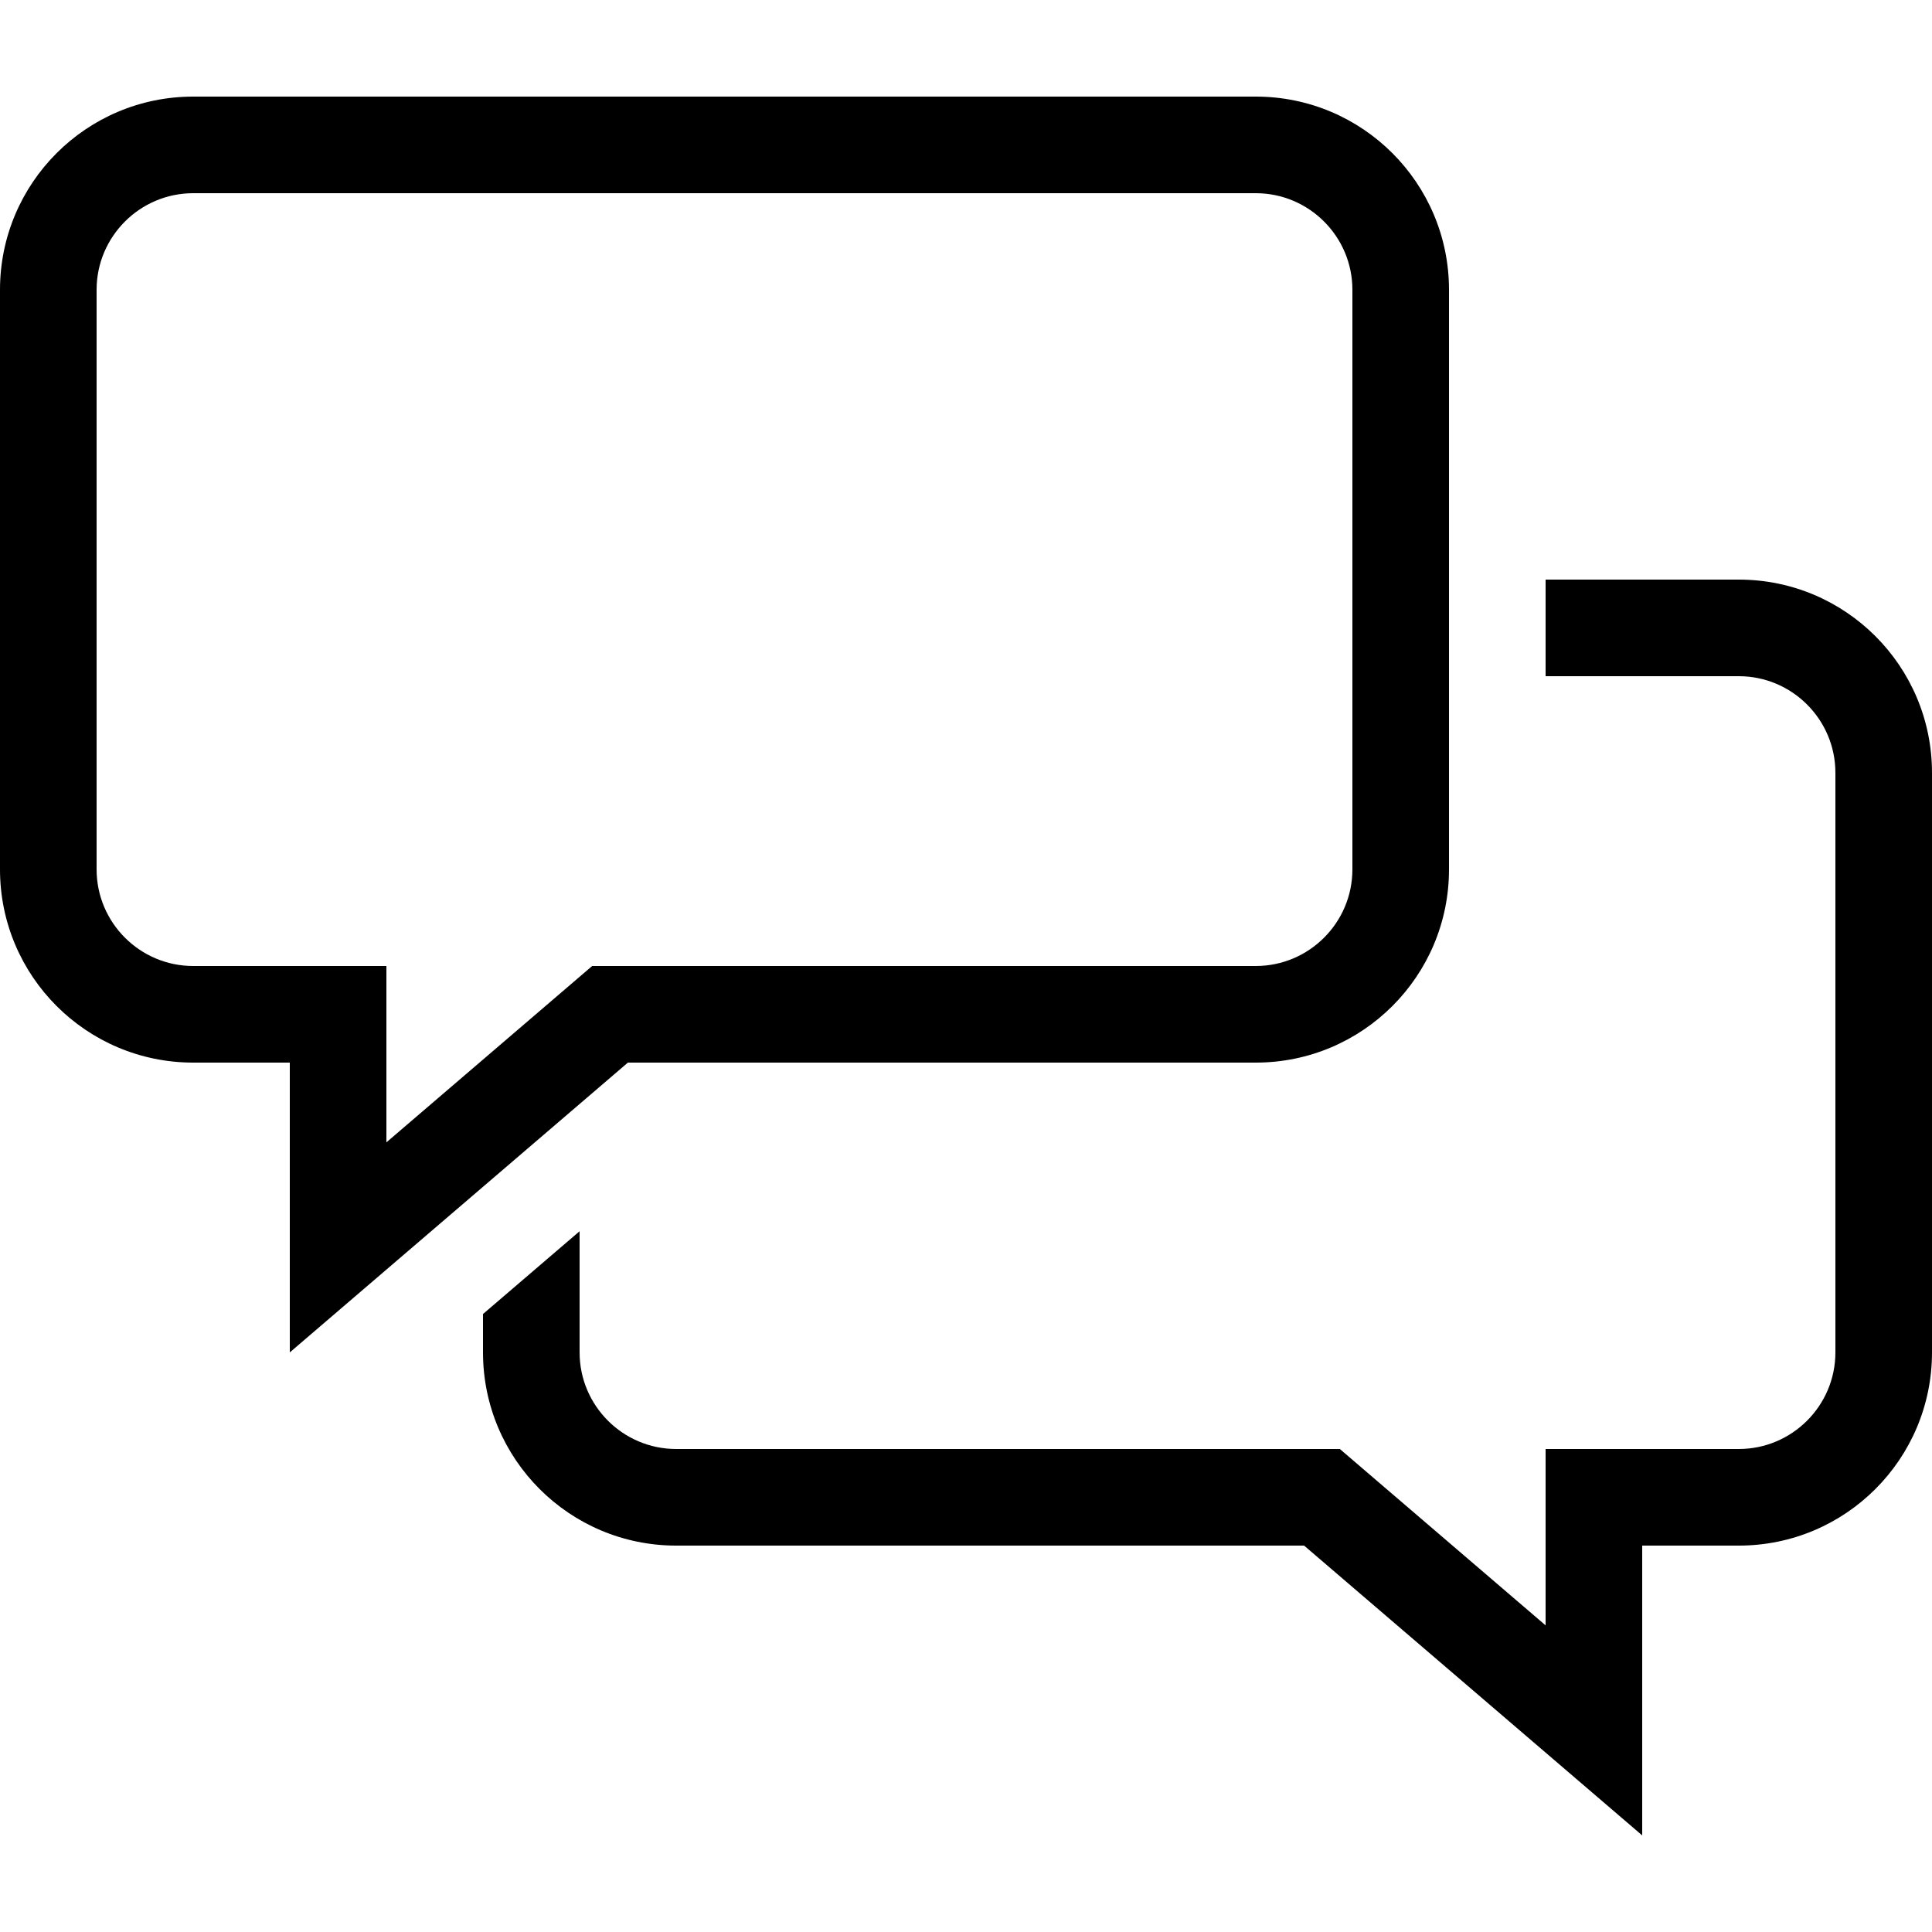
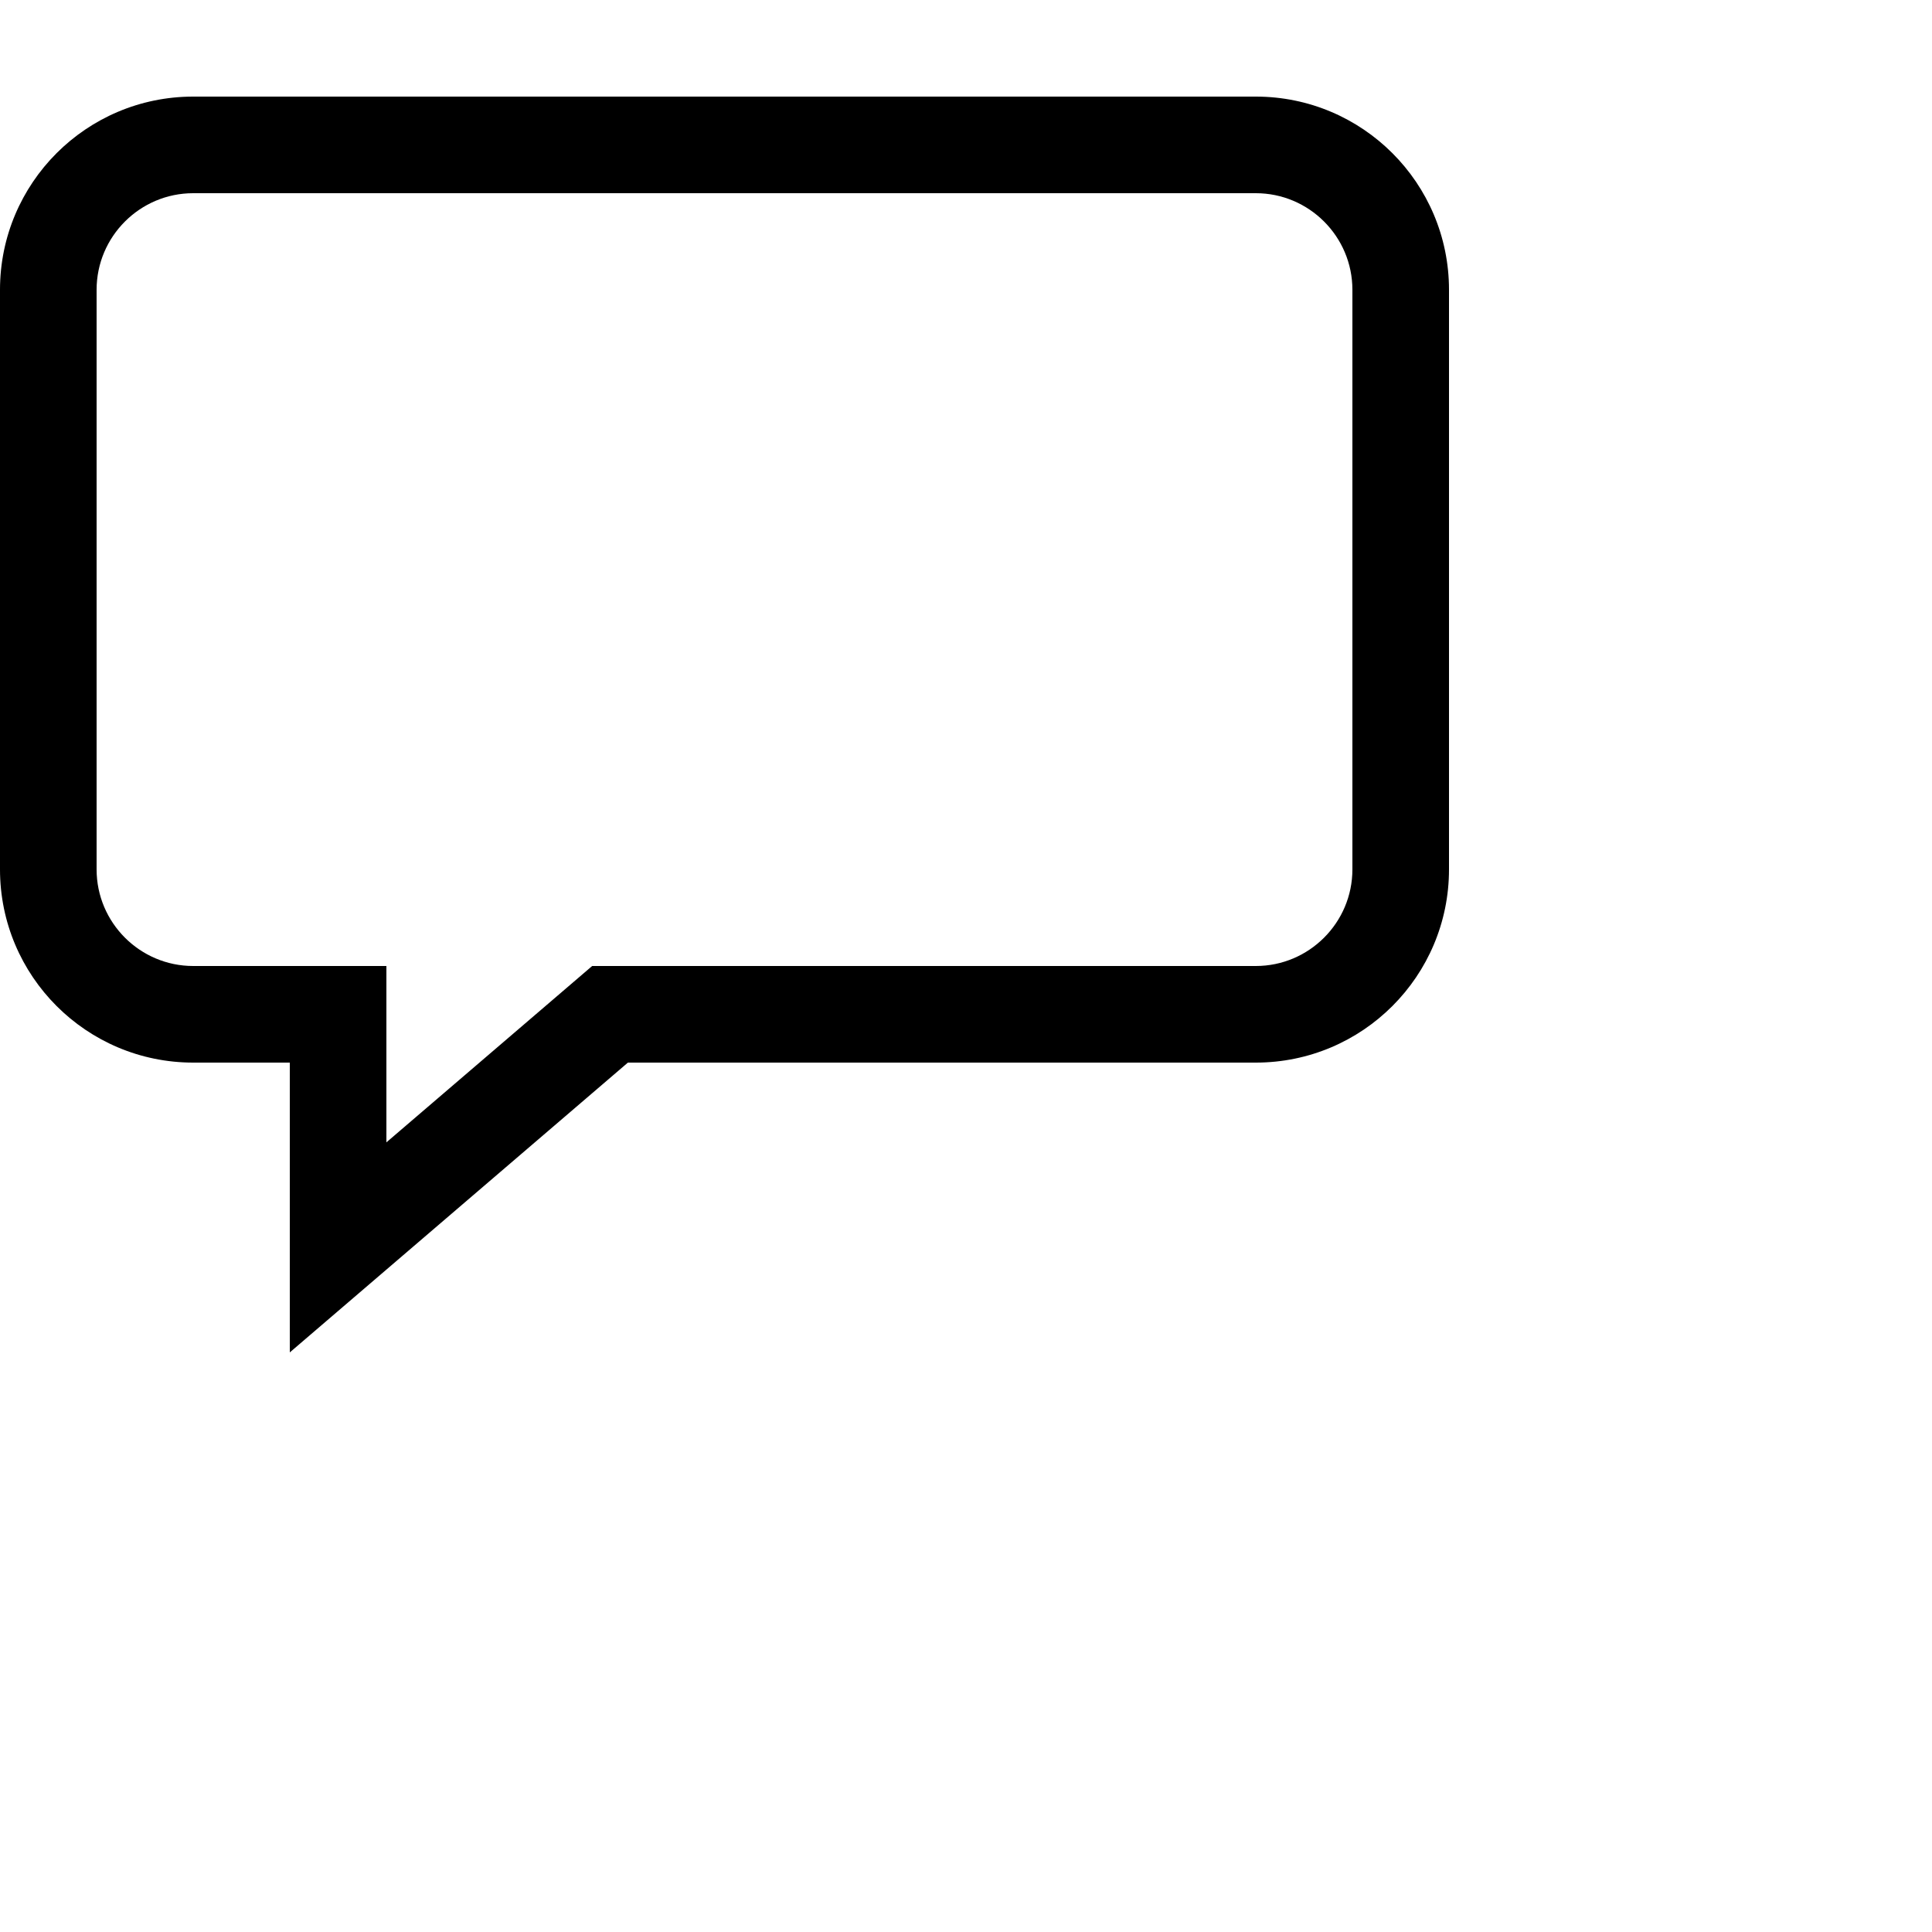
<svg xmlns="http://www.w3.org/2000/svg" fill="#000000" height="800px" width="800px" version="1.1" id="Layer_1" viewBox="0 0 512 512" xml:space="preserve">
  <g>
    <g>
      <path d="M332.8,25.6H51.2C22.921,25.6,0,48.52,0,76.8v153.6c0,28.279,22.921,51.2,51.2,51.2h25.6v76.8l89.6-76.8h166.4    c28.279,0,51.2-22.921,51.2-51.2V76.8C384,48.52,361.079,25.6,332.8,25.6z M358.4,230.4c0,14.114-11.486,25.6-25.6,25.6H166.4    h-9.472l-7.185,6.161L102.4,302.737V281.6V256H76.8H51.2c-14.114,0-25.6-11.486-25.6-25.6V76.8c0-14.114,11.486-25.6,25.6-25.6    h281.6c14.114,0,25.6,11.486,25.6,25.6V230.4z" />
    </g>
  </g>
  <g>
    <g>
-       <path d="M460.8,153.6h-51.2v25.6h51.2c14.114,0,25.6,11.486,25.6,25.6v153.6c0,14.114-11.486,25.6-25.6,25.6h-25.6h-25.6v25.6    v21.137l-47.343-40.576L355.072,384H345.6H179.2c-14.114,0-25.6-11.486-25.6-25.6v-32.111L128,348.228V358.4    c0,28.279,22.921,51.2,51.2,51.2h166.4l89.6,76.8v-76.8h25.6c28.279,0,51.2-22.921,51.2-51.2V204.8    C512,176.521,489.079,153.6,460.8,153.6z" />
-     </g>
+       </g>
  </g>
</svg>